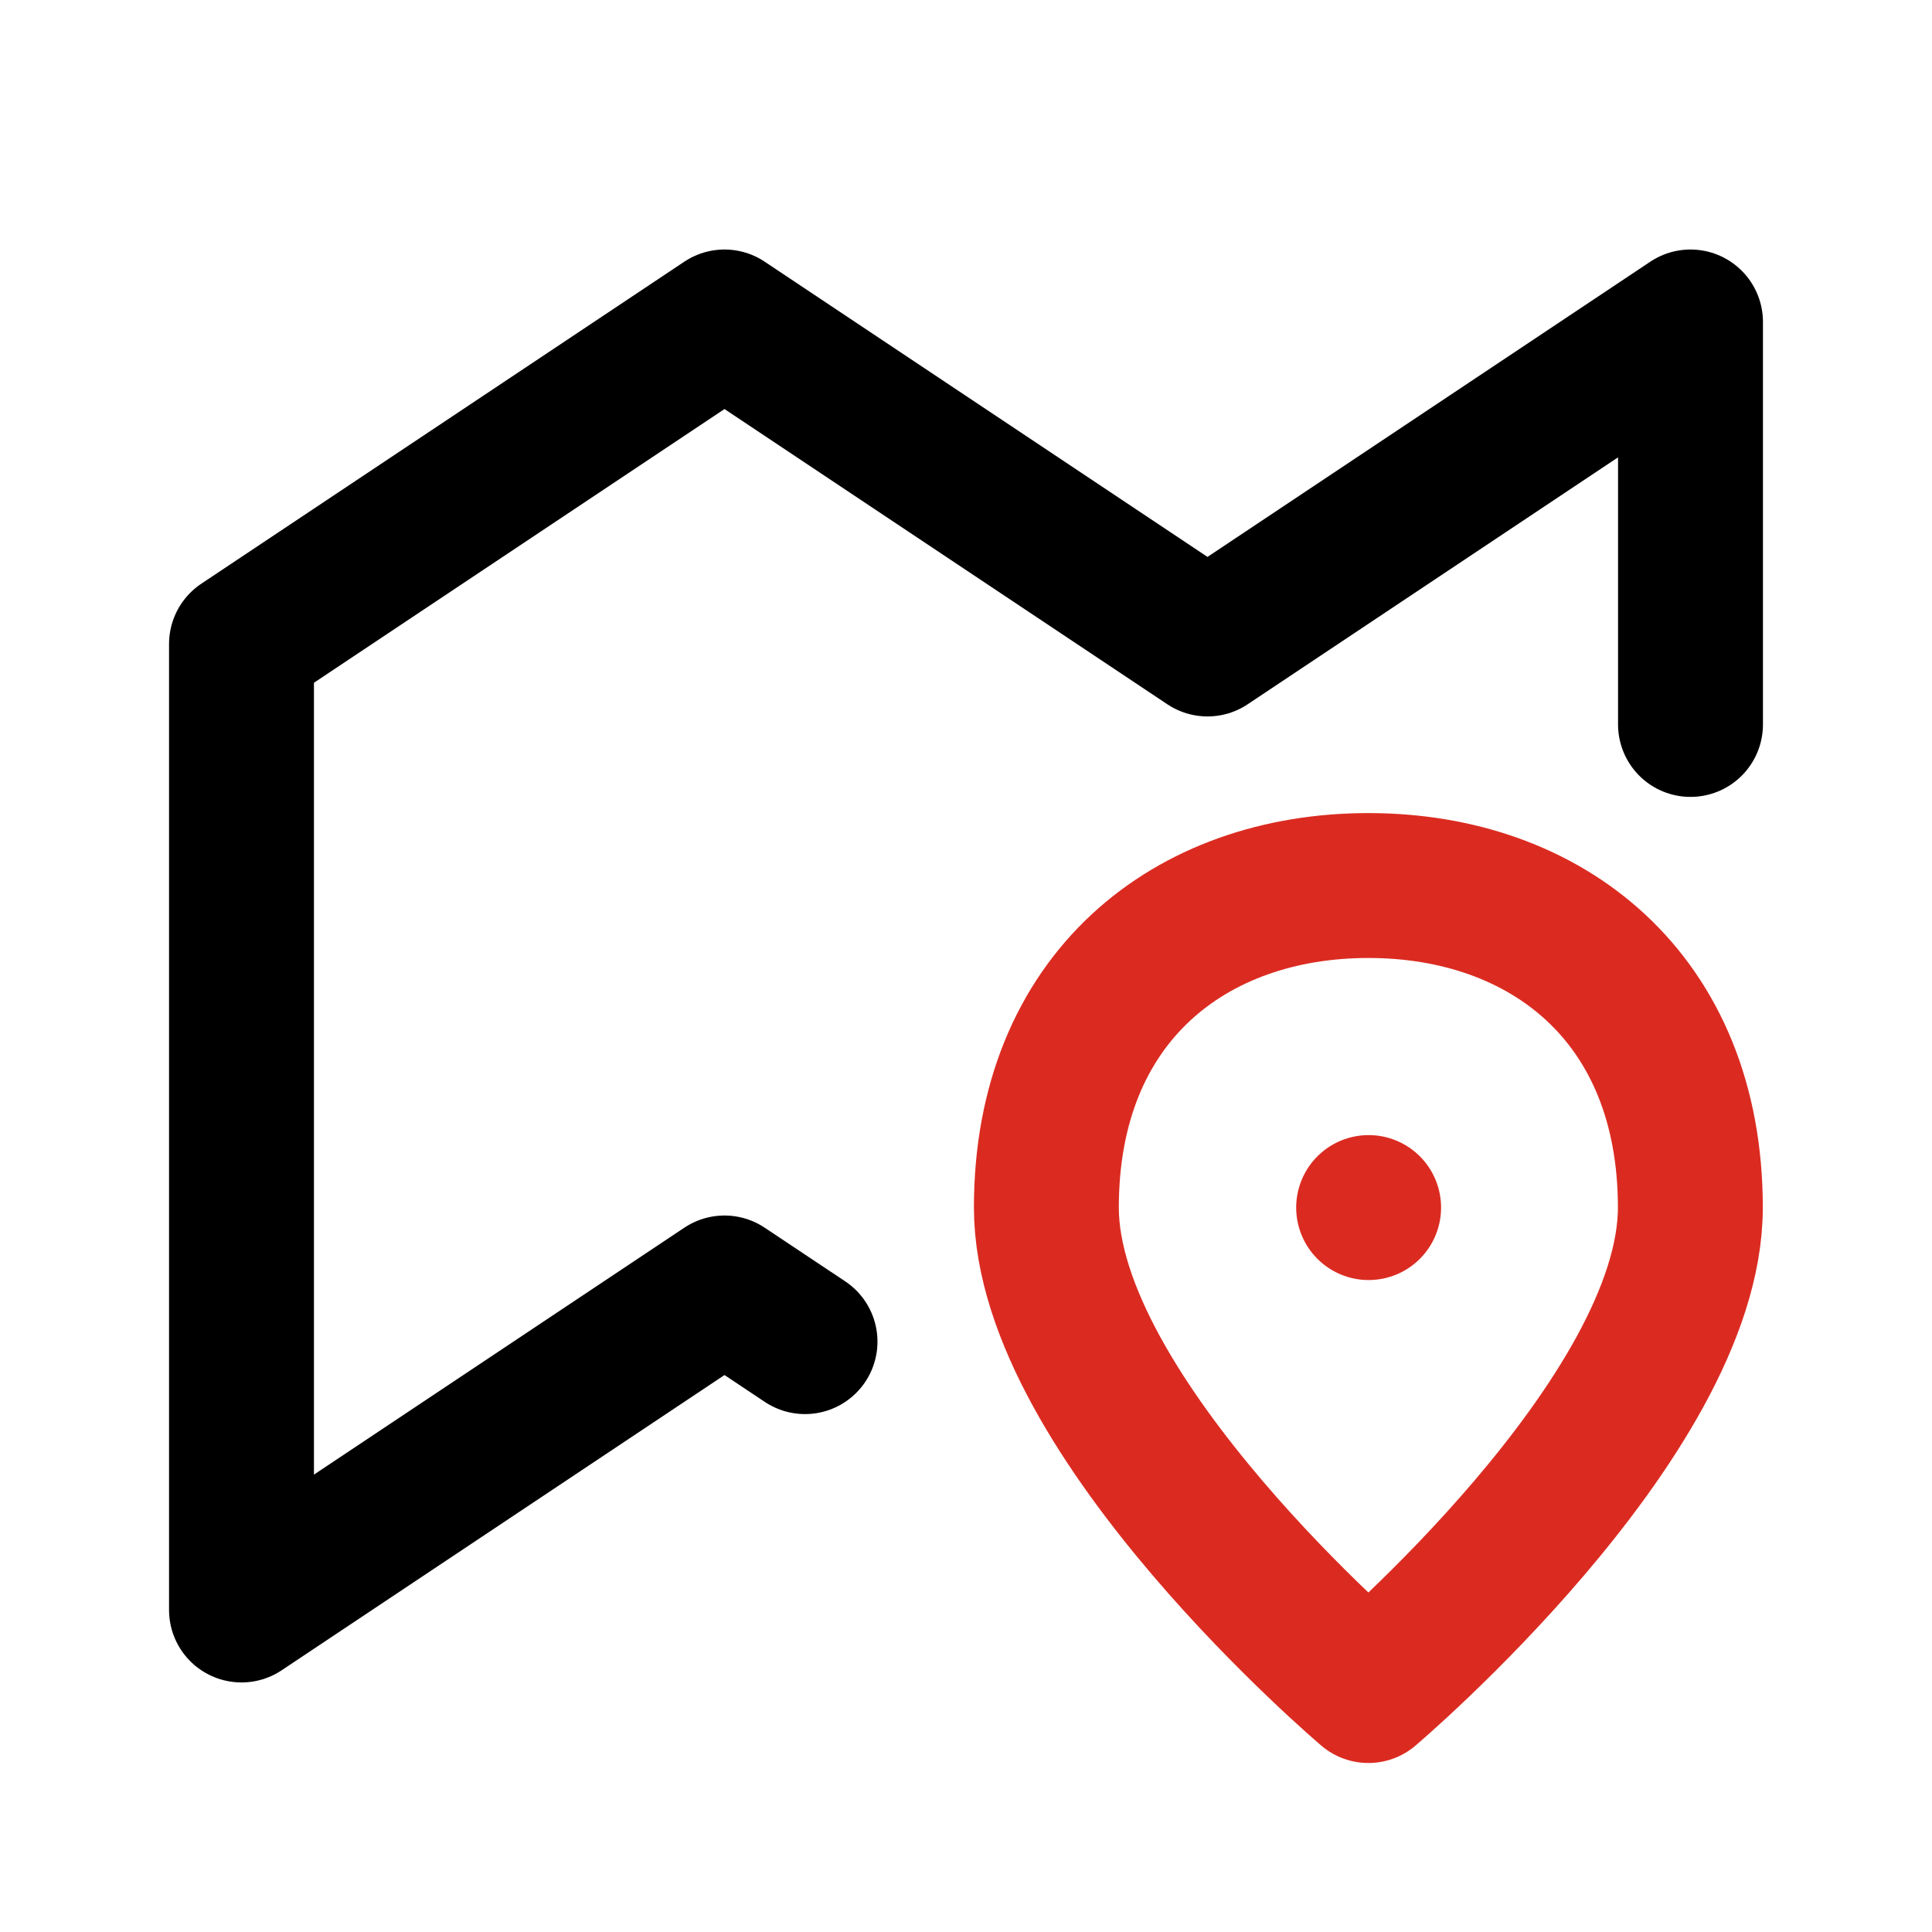
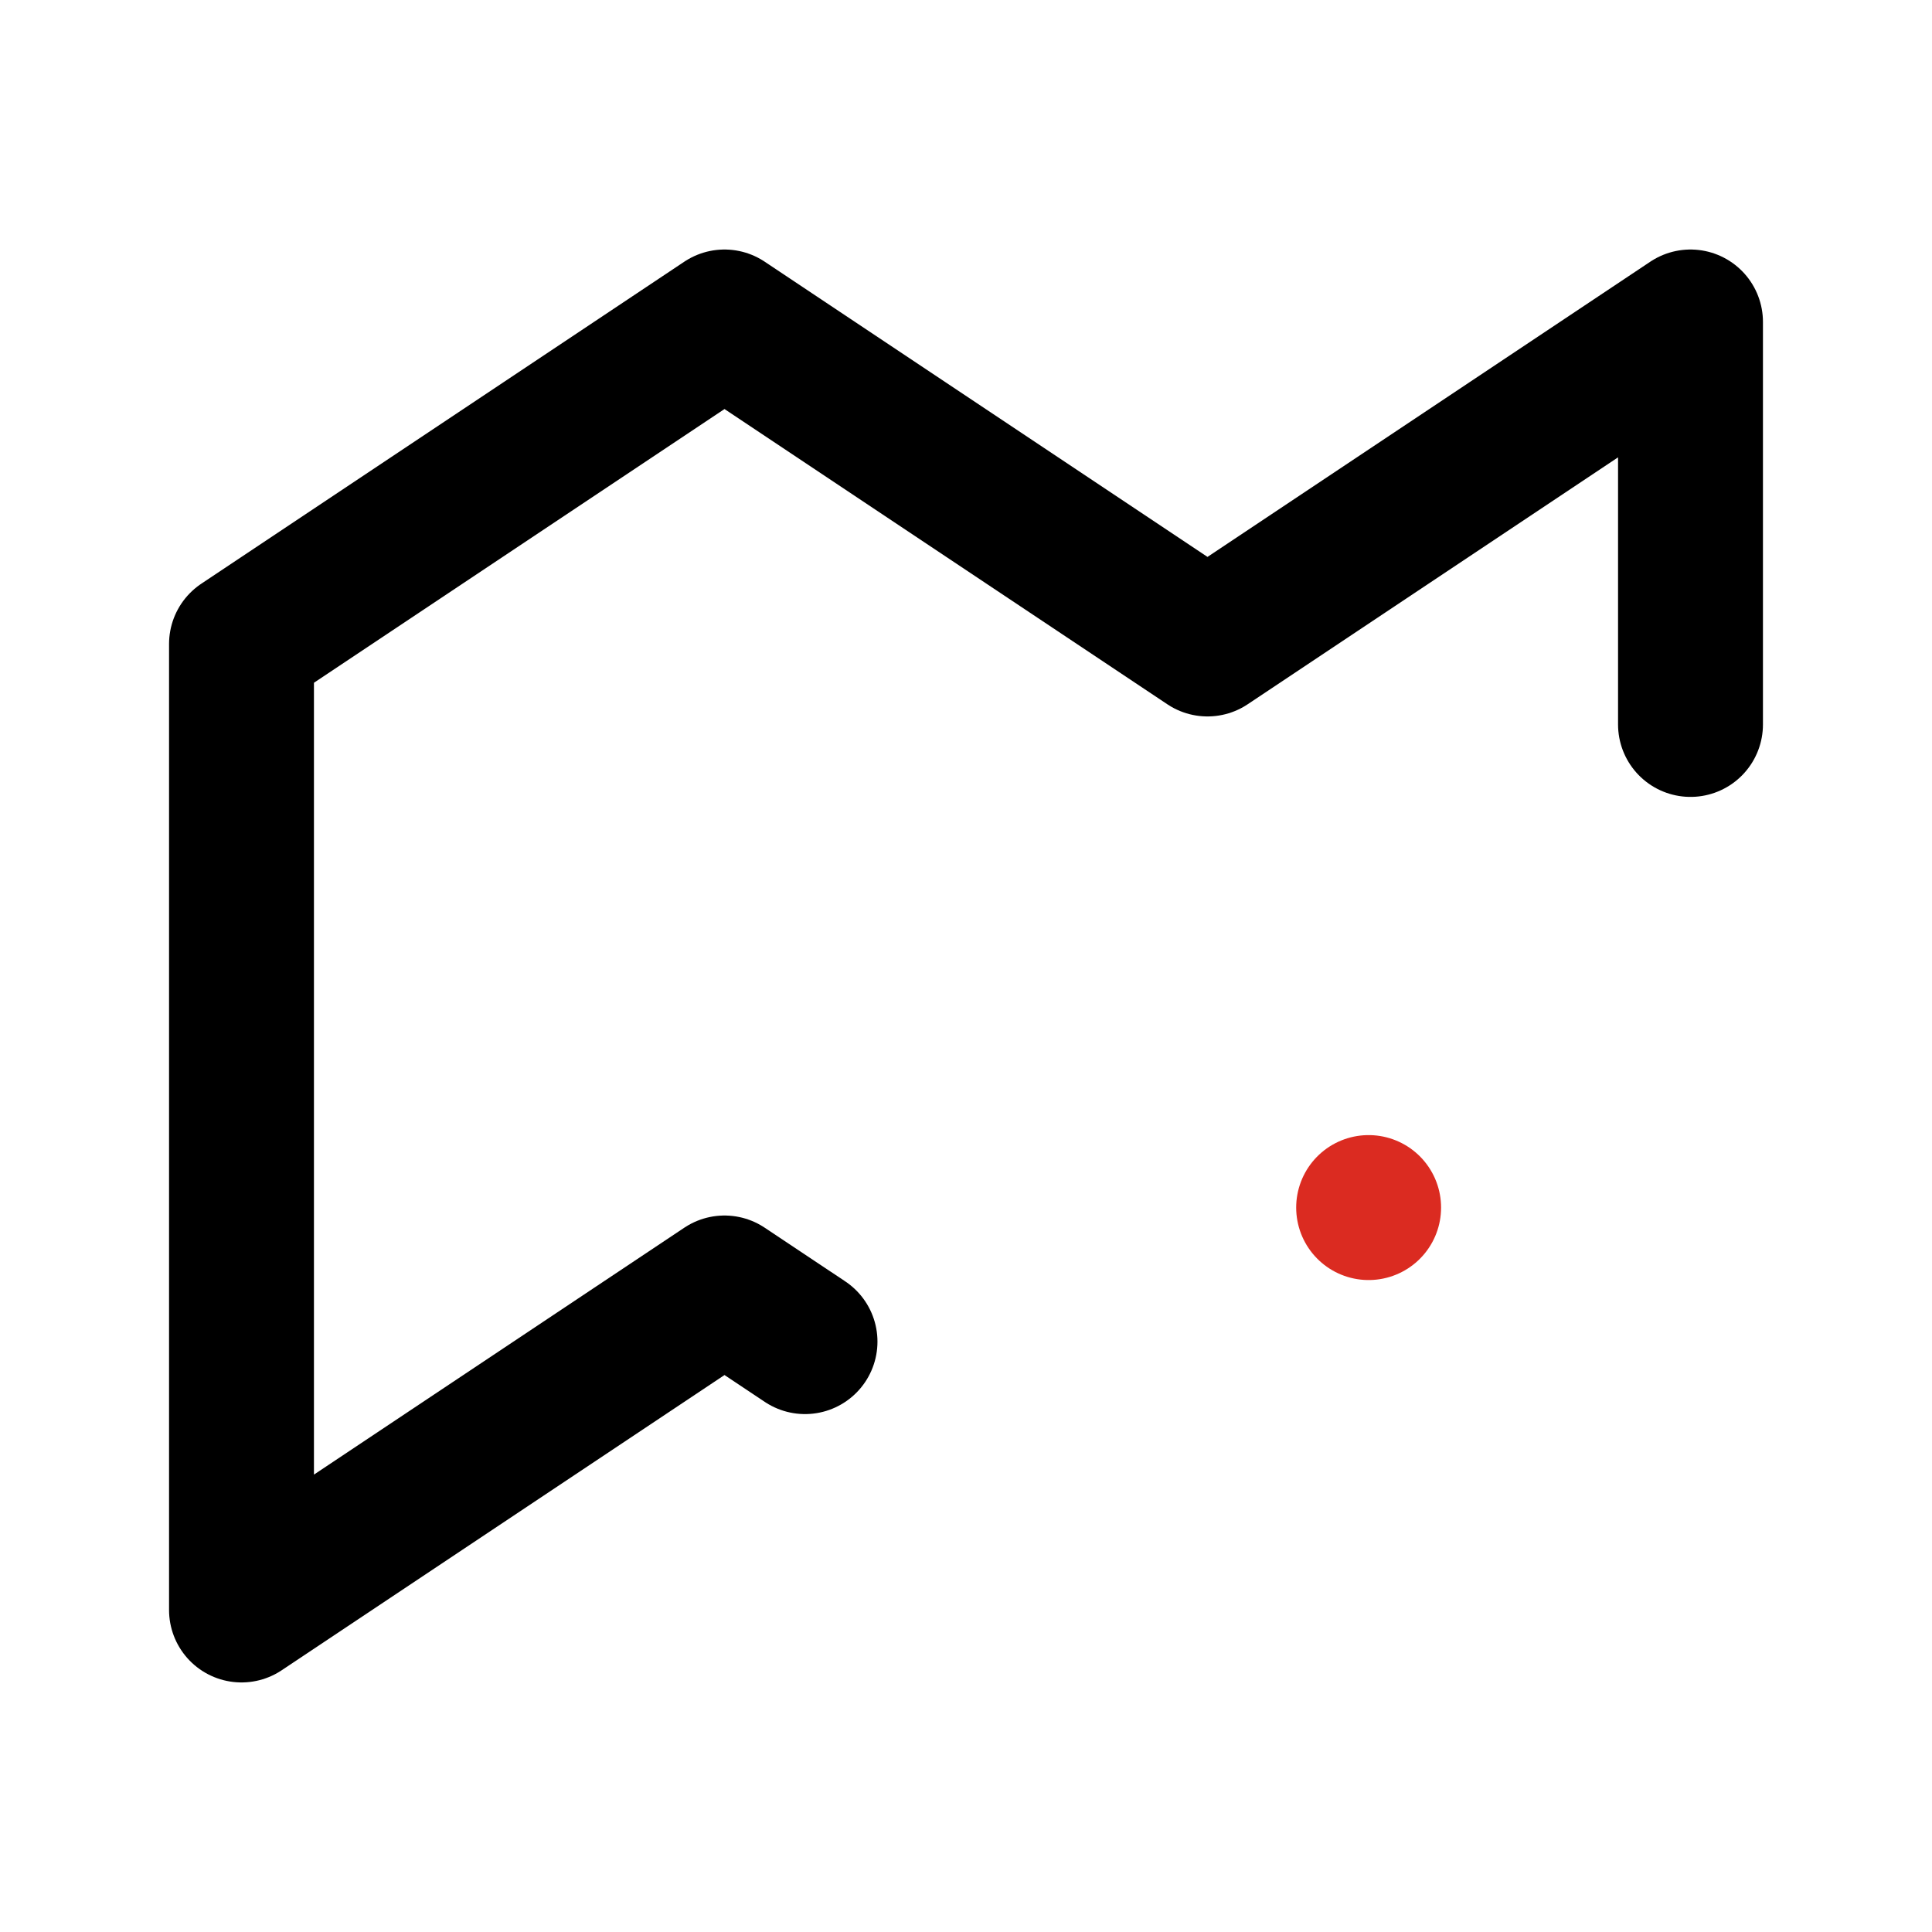
<svg xmlns="http://www.w3.org/2000/svg" width="40" height="40" viewBox="0 0 40 40" fill="none">
  <path d="M35 14.999V6.666L25 13.333L15 6.666L5 13.333V33.333L15 26.666L16.667 27.777" stroke="black" stroke-width="3" stroke-linecap="round" stroke-linejoin="round" />
-   <path d="M34.997 25.001C34.997 29.352 28.331 35.001 28.331 35.001C28.331 35.001 21.664 29.352 21.664 25.001C21.664 20.649 24.649 18.334 28.331 18.334C32.013 18.334 34.997 20.649 34.997 25.001Z" stroke="#DB2B21" stroke-width="3" stroke-linecap="round" stroke-linejoin="round" />
  <path d="M28.336 25.002L28.336 25.001" stroke="#DB2B21" stroke-width="3" stroke-linecap="round" stroke-linejoin="round" />
</svg>